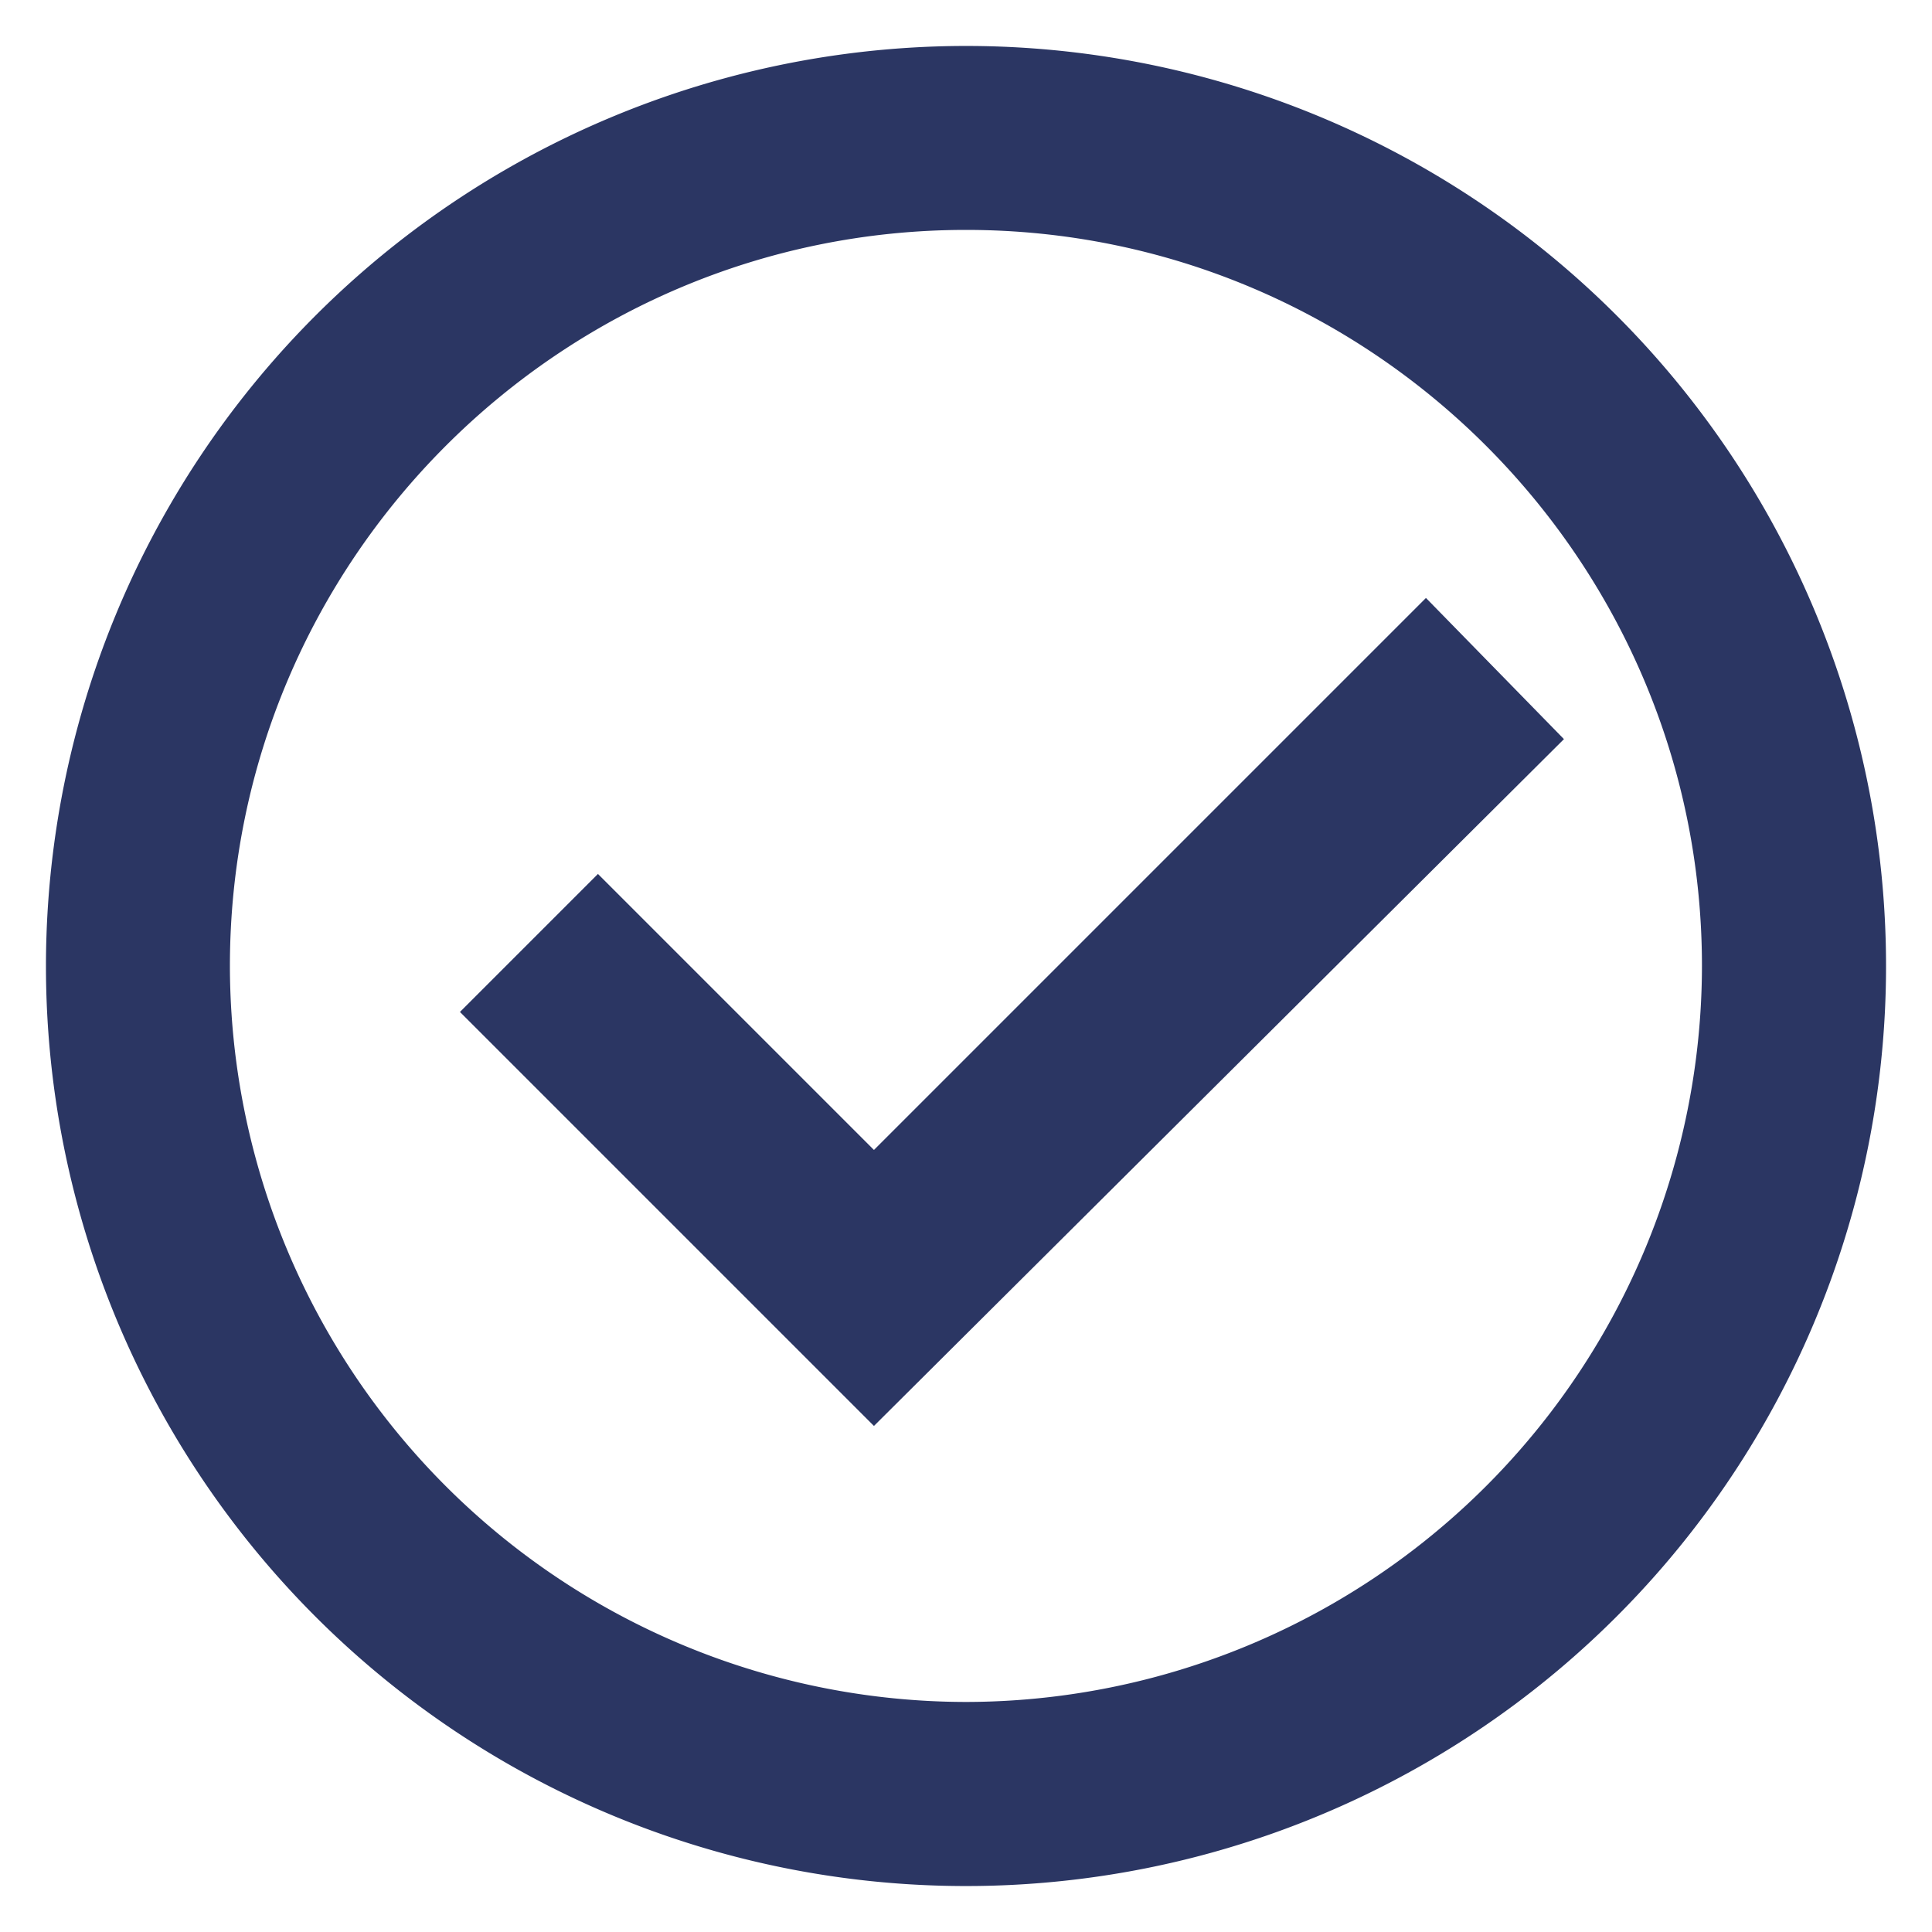
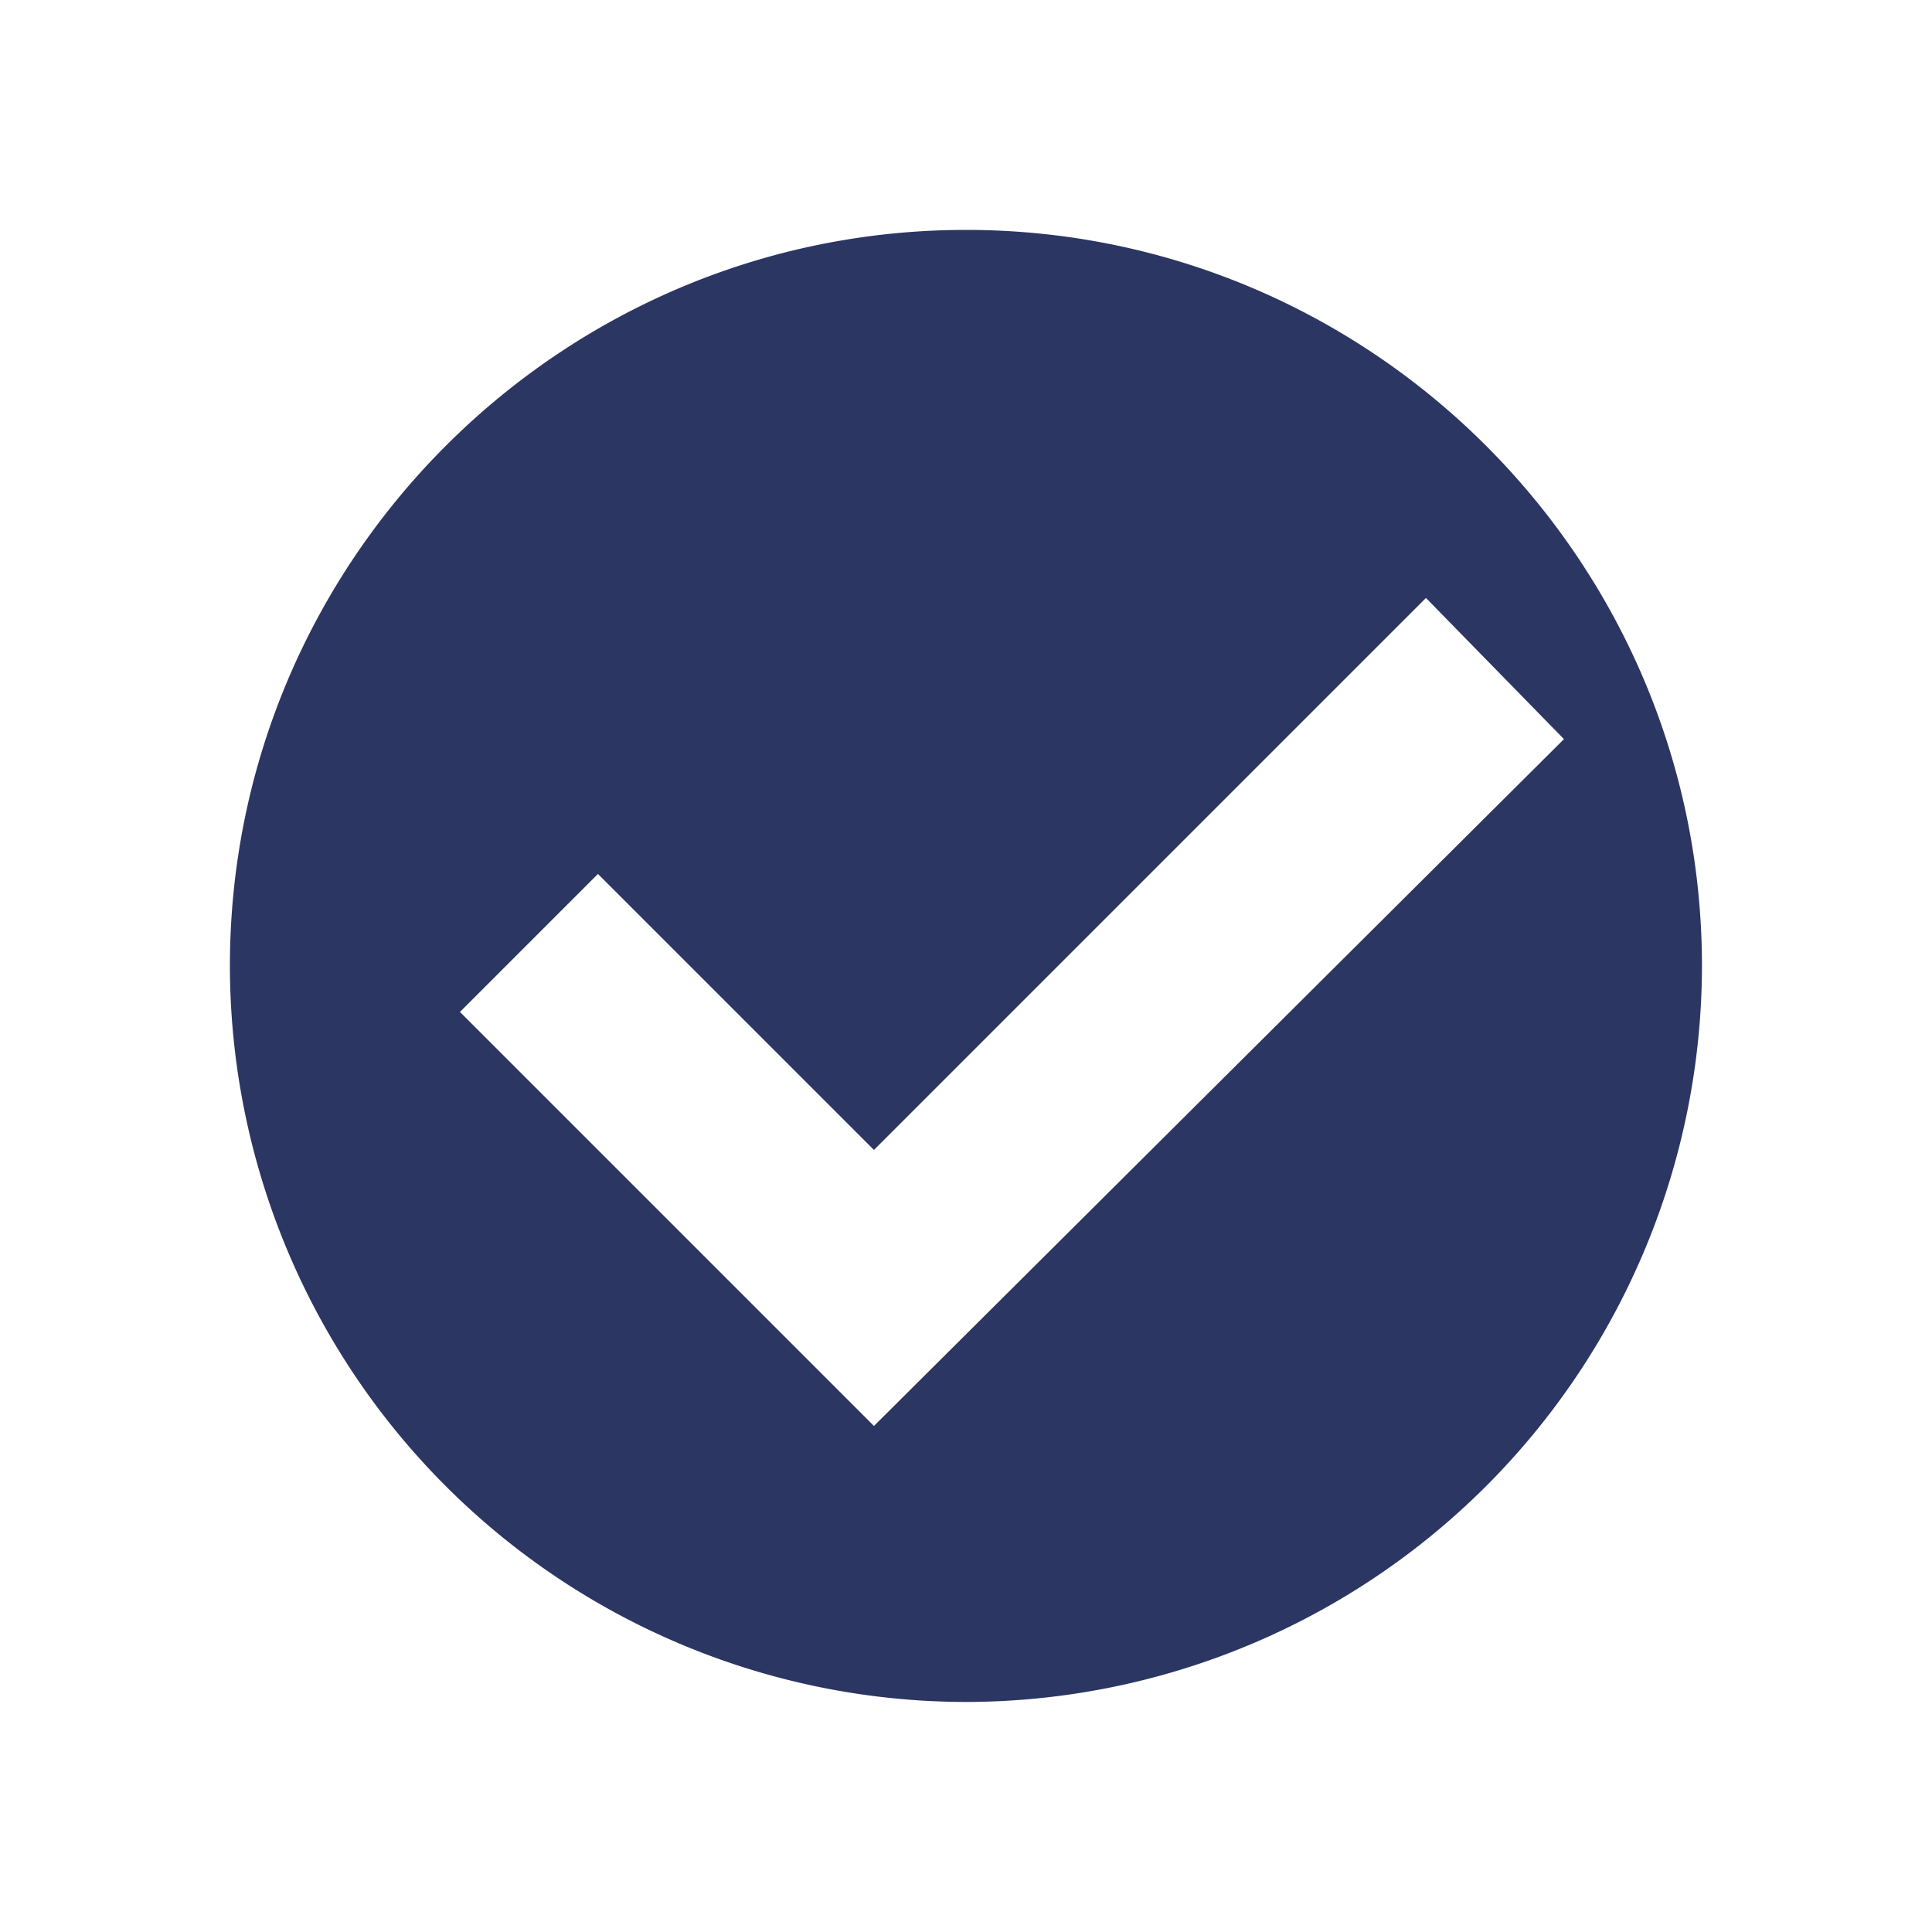
<svg xmlns="http://www.w3.org/2000/svg" width="14" height="14" viewBox="66.192 12.667 14 14">
-   <path fill="#2B3663" d="M73.192 13a6.67 6.67 0 00-6.667 6.667A6.667 6.667 0 1073.192 13zm0 12a5.34 5.34 0 01-5.334-5.333c0-2.94 2.394-5.334 5.334-5.334s5.333 2.394 5.333 5.334A5.34 5.34 0 0173.192 25zm3.333-8l-4 4-2-2-1 1 3 3 5-4.977-1-1.023z" />
+   <path fill="#2B3663" d="M73.192 13A6.667 6.667 0 1073.192 13zm0 12a5.34 5.34 0 01-5.334-5.333c0-2.94 2.394-5.334 5.334-5.334s5.333 2.394 5.333 5.334A5.34 5.34 0 0173.192 25zm3.333-8l-4 4-2-2-1 1 3 3 5-4.977-1-1.023z" />
</svg>